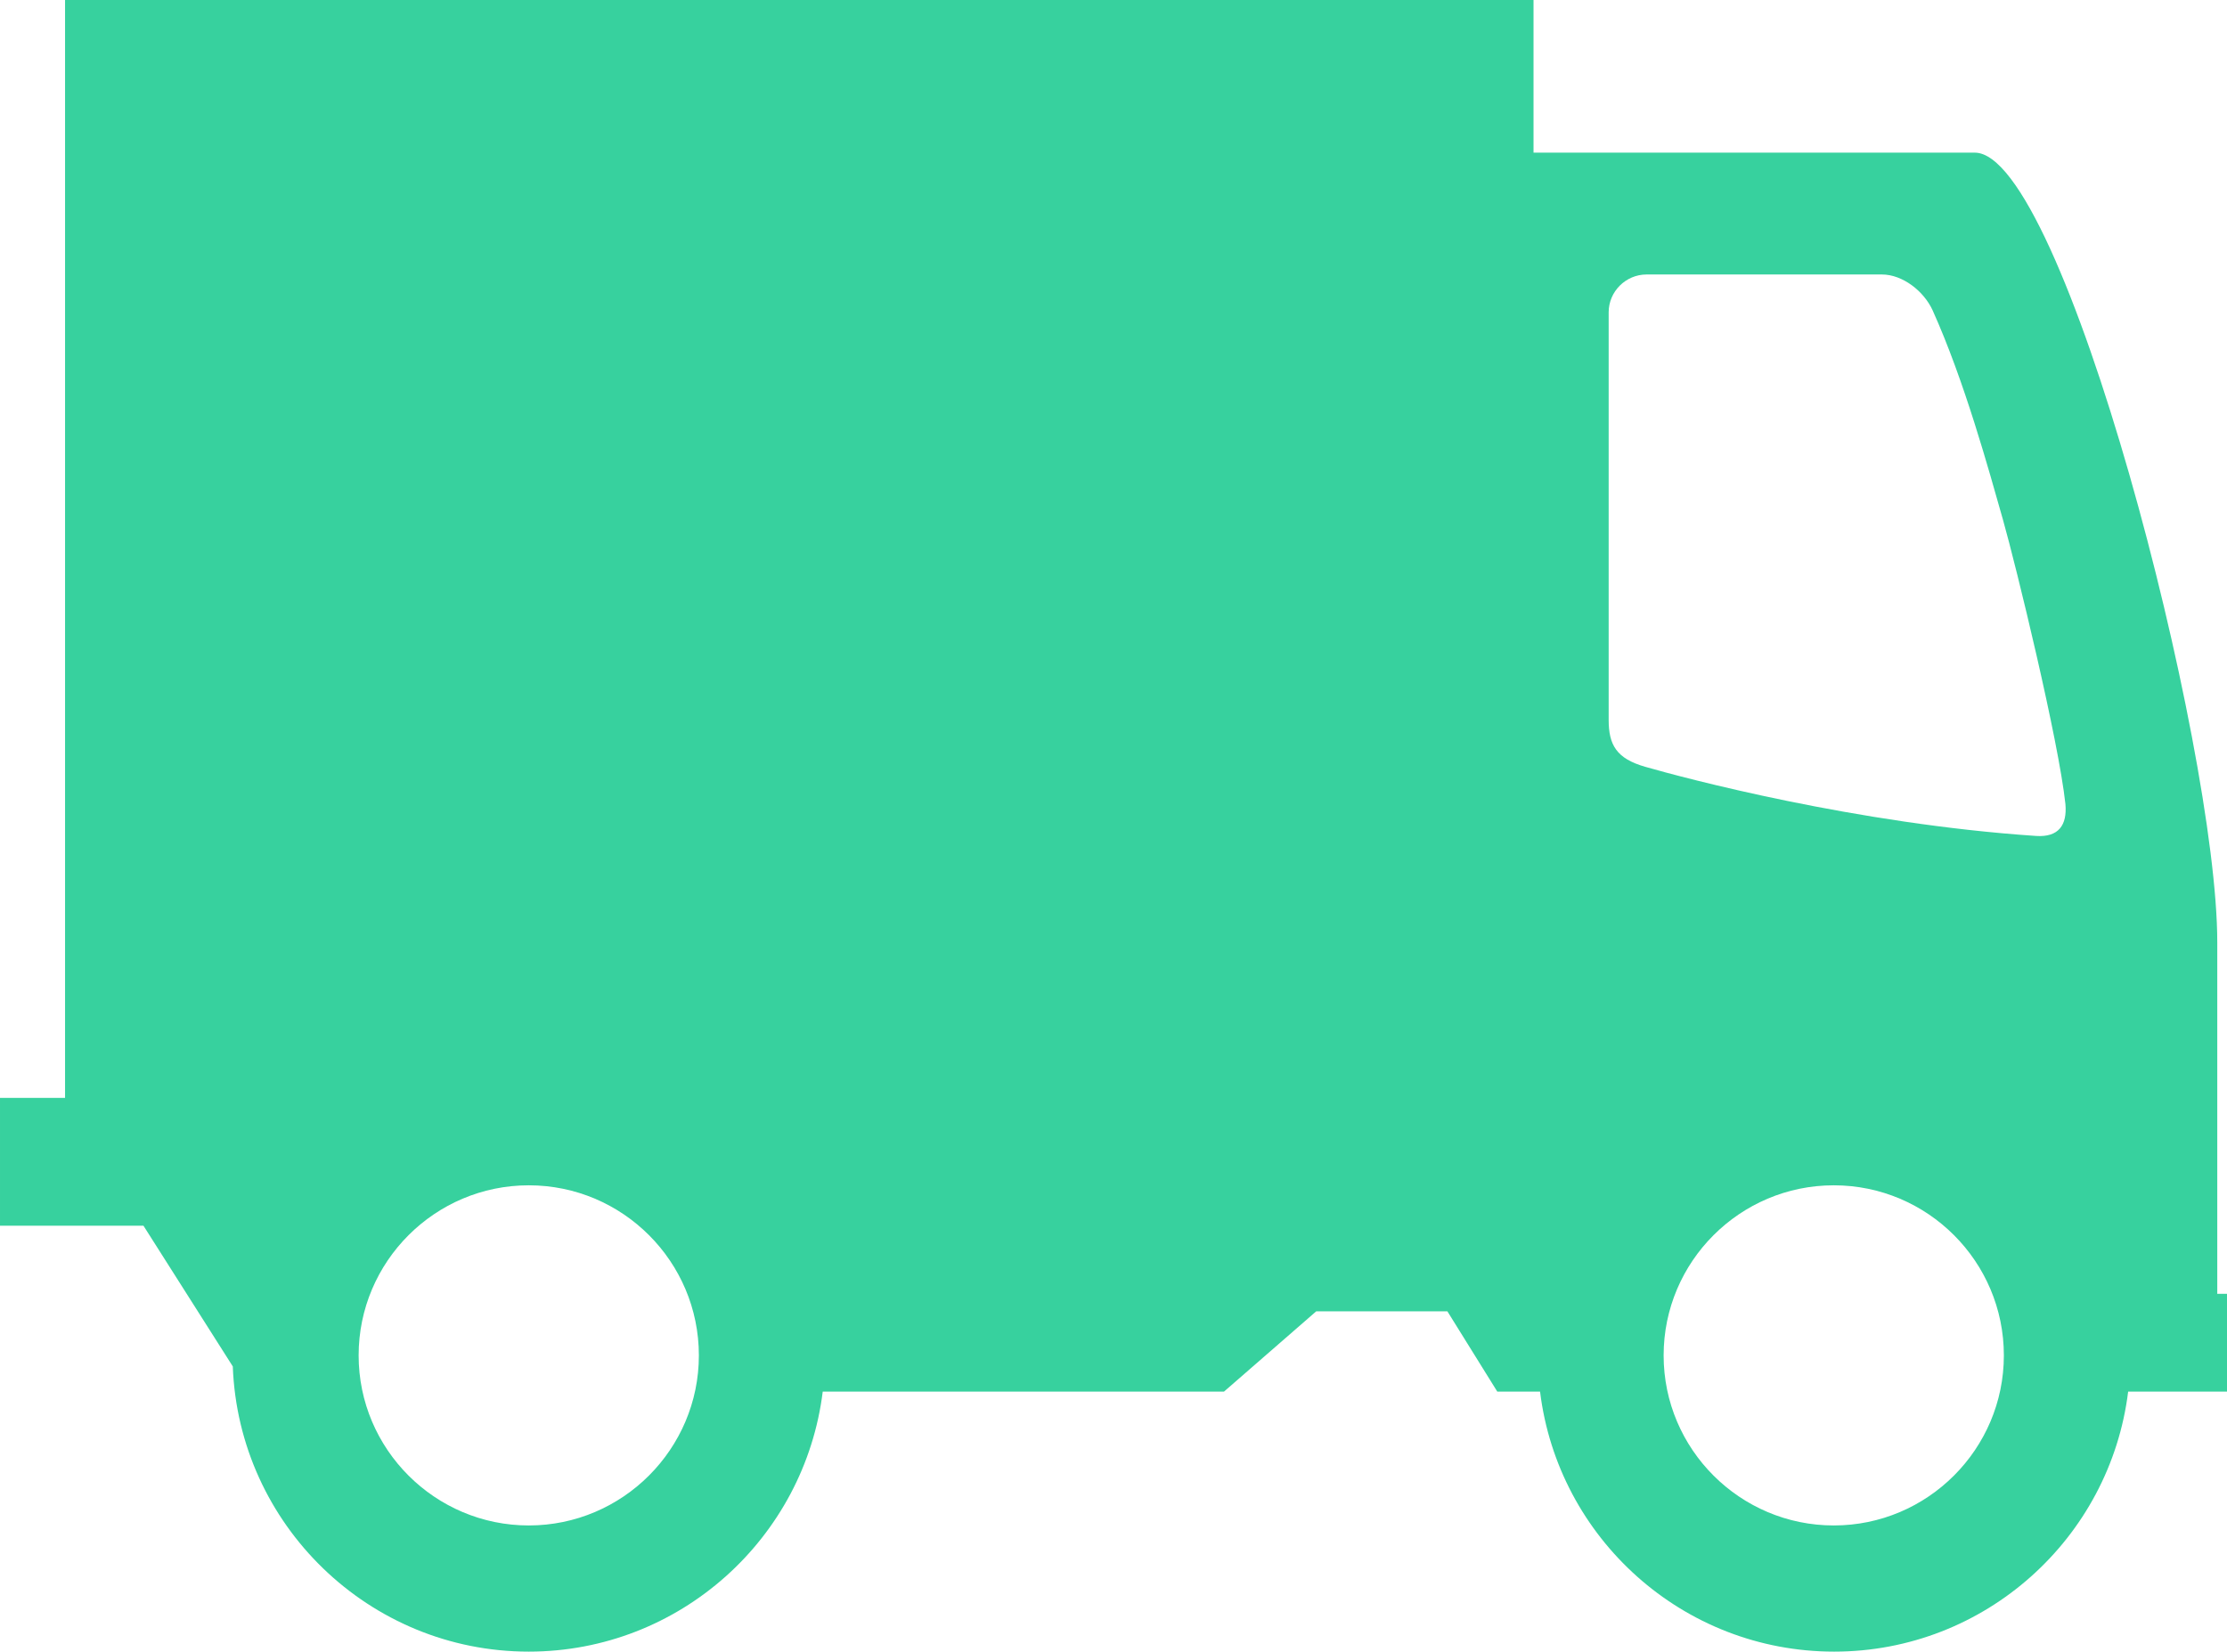
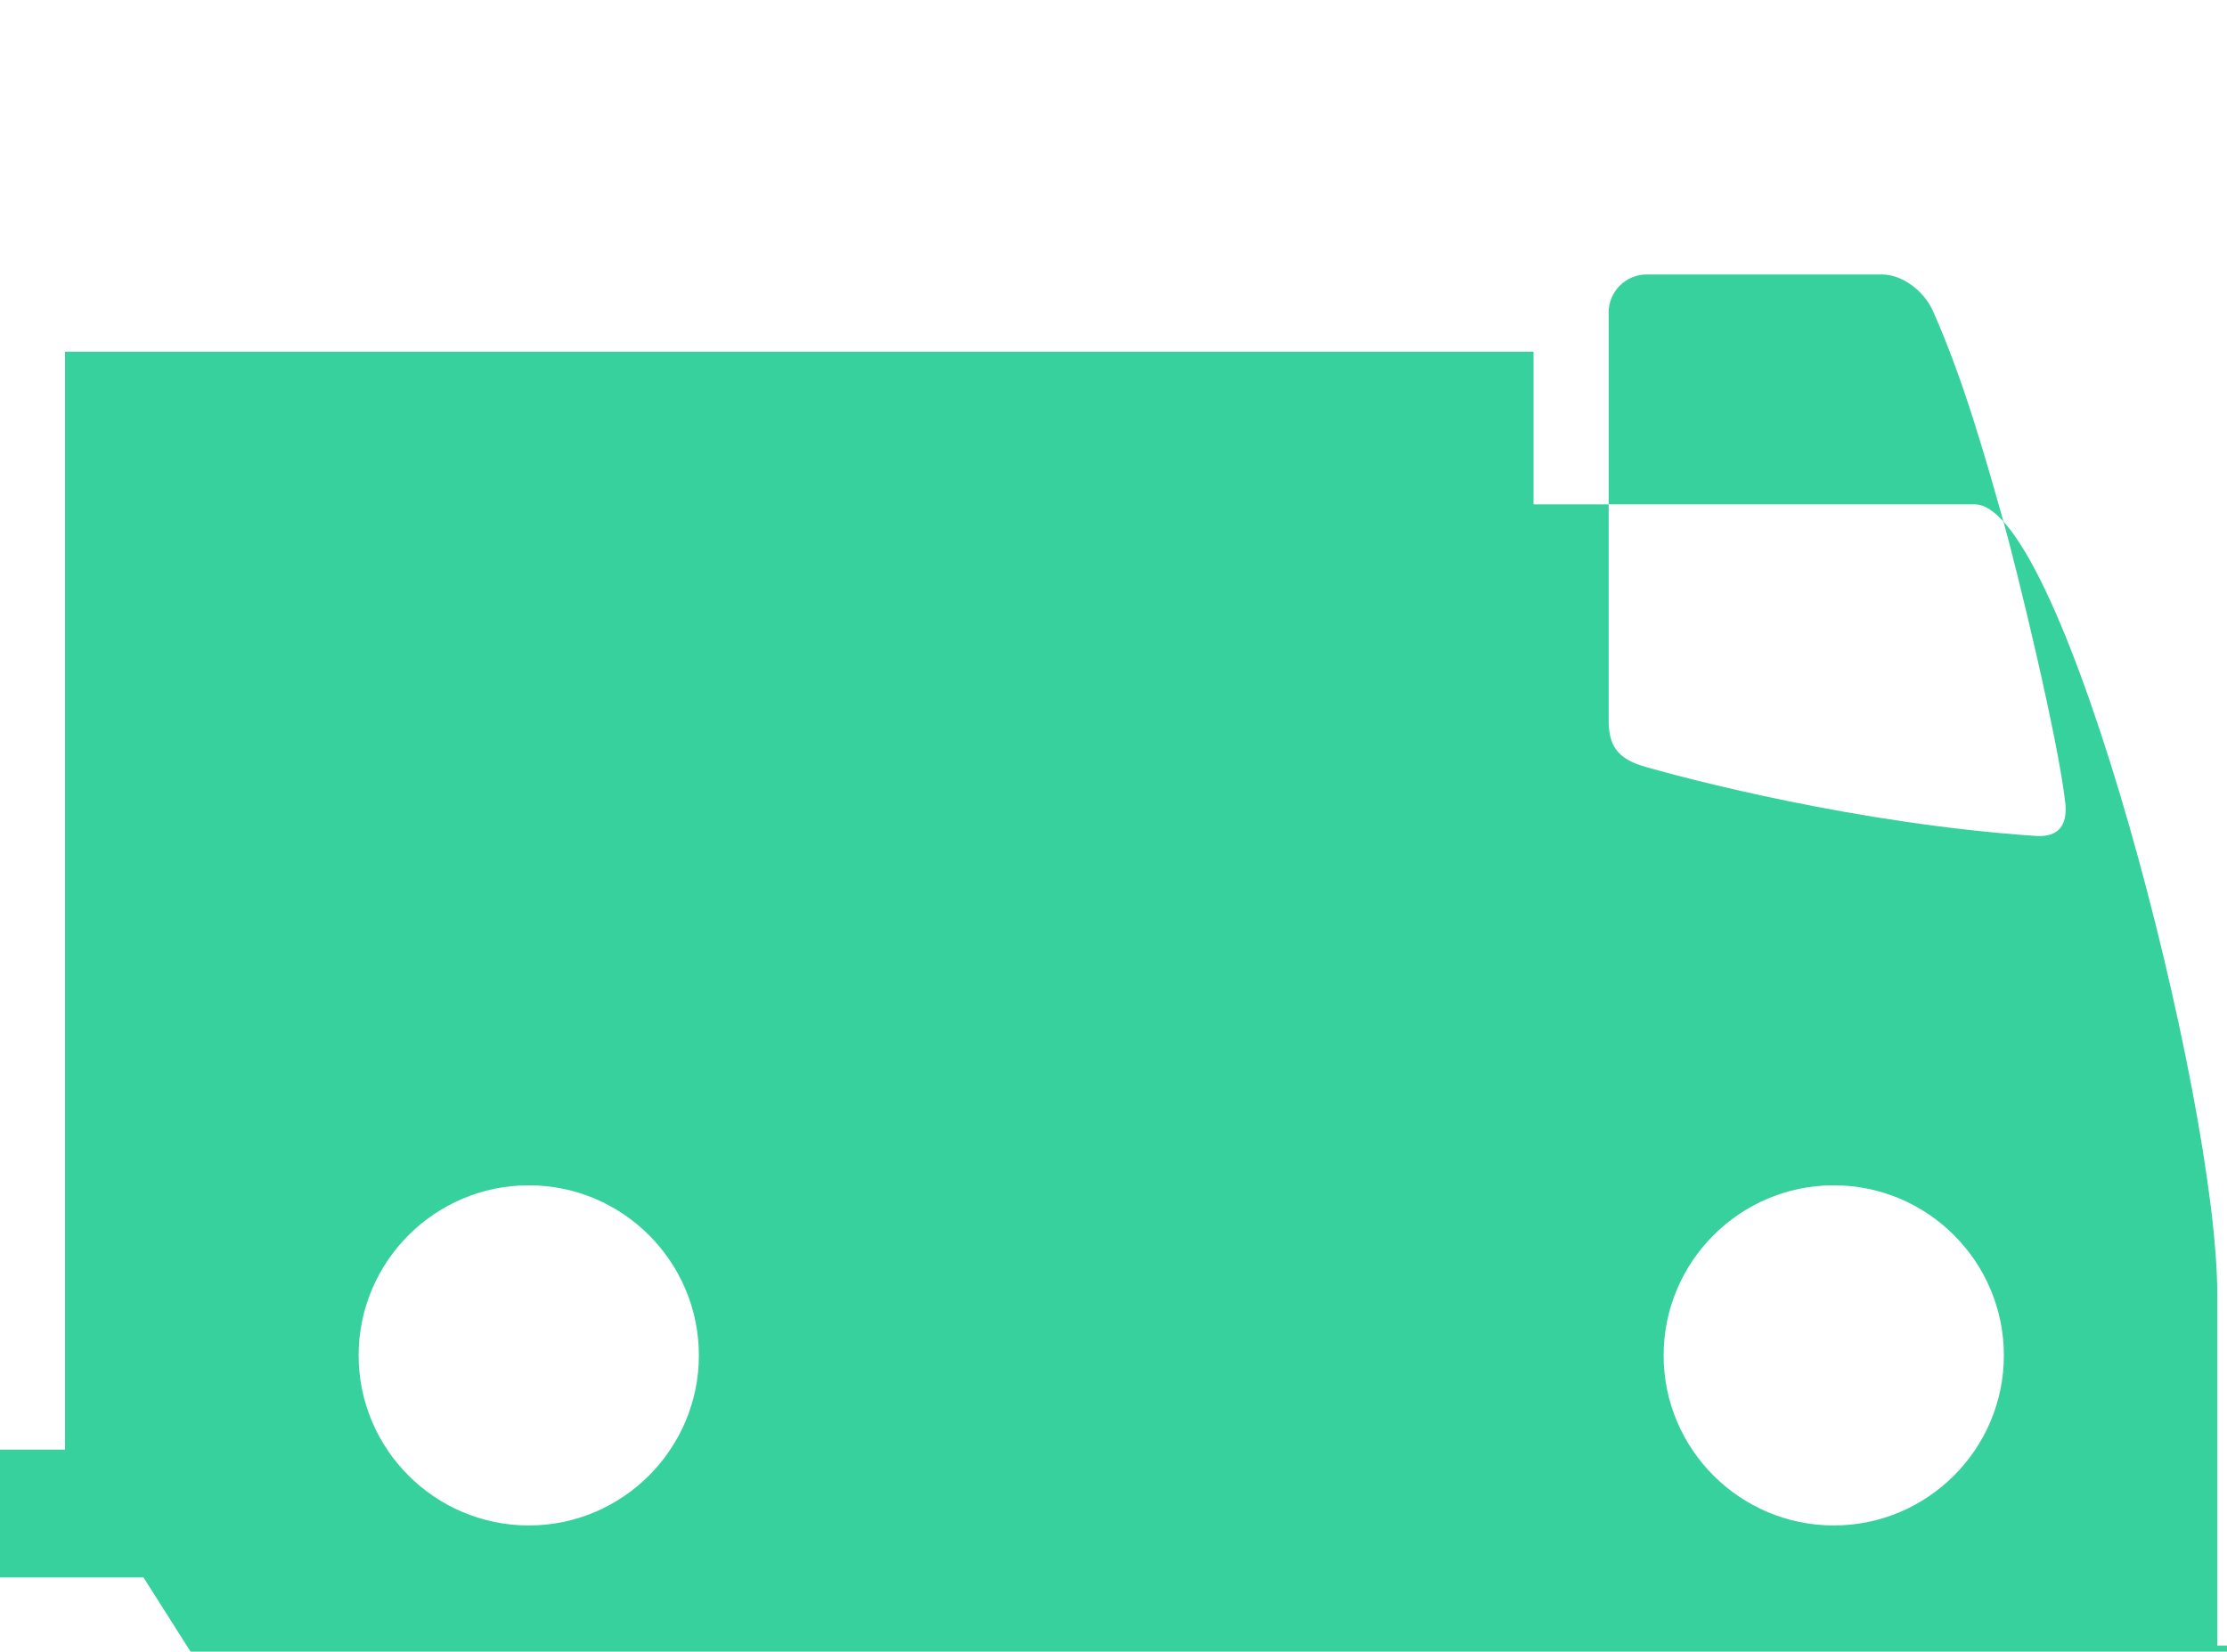
<svg xmlns="http://www.w3.org/2000/svg" id="svg16979" version="1.1" xml:space="preserve" height="23.263" viewBox="0 0 31.359 23.263" width="31.359" enable-background="new 0 0 400 400" y="0px" x="0px">
-   <path id="path4" d="M31.222,18.225v-4.954c0-2.751-2.167-11.121-3.414-11.121h-6.214v-2.15h-20.678v15.464h-0.916v1.8h2.02l1.258,1.982c0.083,2.228,1.918,4.017,4.167,4.017,2.128,0,3.886-1.601,4.14-3.662h5.65l1.299-1.131h1.847l0.703,1.131h0.602c0.253,2.062,2.01,3.662,4.141,3.662,2.128,0,3.886-1.601,4.14-3.662h1.392v-1.378h-0.132l-0.005,0.002zm-23.776,3.261c-1.321,0-2.396-1.075-2.396-2.395,0-1.321,1.075-2.396,2.396-2.396s2.395,1.074,2.395,2.396c0,1.319-1.075,2.395-2.395,2.395zm18.376,0c-1.321,0-2.396-1.075-2.396-2.395,0-1.321,1.075-2.396,2.396-2.396s2.395,1.074,2.395,2.396c0,1.319-1.074,2.395-2.395,2.395zm2.846-9.712c-2.538-0.171-4.961-0.818-5.499-0.973-0.407-0.116-0.517-0.308-0.517-0.663v-5.739c0-0.293,0.241-0.533,0.534-0.533h3.313c0.293,0,0.591,0.235,0.714,0.503,0.451,1.001,0.793,2.255,0.991,2.95,0.186,0.658,0.784,3.11,0.88,4.008,0.025,0.293-0.094,0.469-0.416,0.447z" fill="#37D19E" />
+   <path id="path4" d="M31.222,18.225c0-2.751-2.167-11.121-3.414-11.121h-6.214v-2.15h-20.678v15.464h-0.916v1.8h2.02l1.258,1.982c0.083,2.228,1.918,4.017,4.167,4.017,2.128,0,3.886-1.601,4.14-3.662h5.65l1.299-1.131h1.847l0.703,1.131h0.602c0.253,2.062,2.01,3.662,4.141,3.662,2.128,0,3.886-1.601,4.14-3.662h1.392v-1.378h-0.132l-0.005,0.002zm-23.776,3.261c-1.321,0-2.396-1.075-2.396-2.395,0-1.321,1.075-2.396,2.396-2.396s2.395,1.074,2.395,2.396c0,1.319-1.075,2.395-2.395,2.395zm18.376,0c-1.321,0-2.396-1.075-2.396-2.395,0-1.321,1.075-2.396,2.396-2.396s2.395,1.074,2.395,2.396c0,1.319-1.074,2.395-2.395,2.395zm2.846-9.712c-2.538-0.171-4.961-0.818-5.499-0.973-0.407-0.116-0.517-0.308-0.517-0.663v-5.739c0-0.293,0.241-0.533,0.534-0.533h3.313c0.293,0,0.591,0.235,0.714,0.503,0.451,1.001,0.793,2.255,0.991,2.95,0.186,0.658,0.784,3.11,0.88,4.008,0.025,0.293-0.094,0.469-0.416,0.447z" fill="#37D19E" />
</svg>